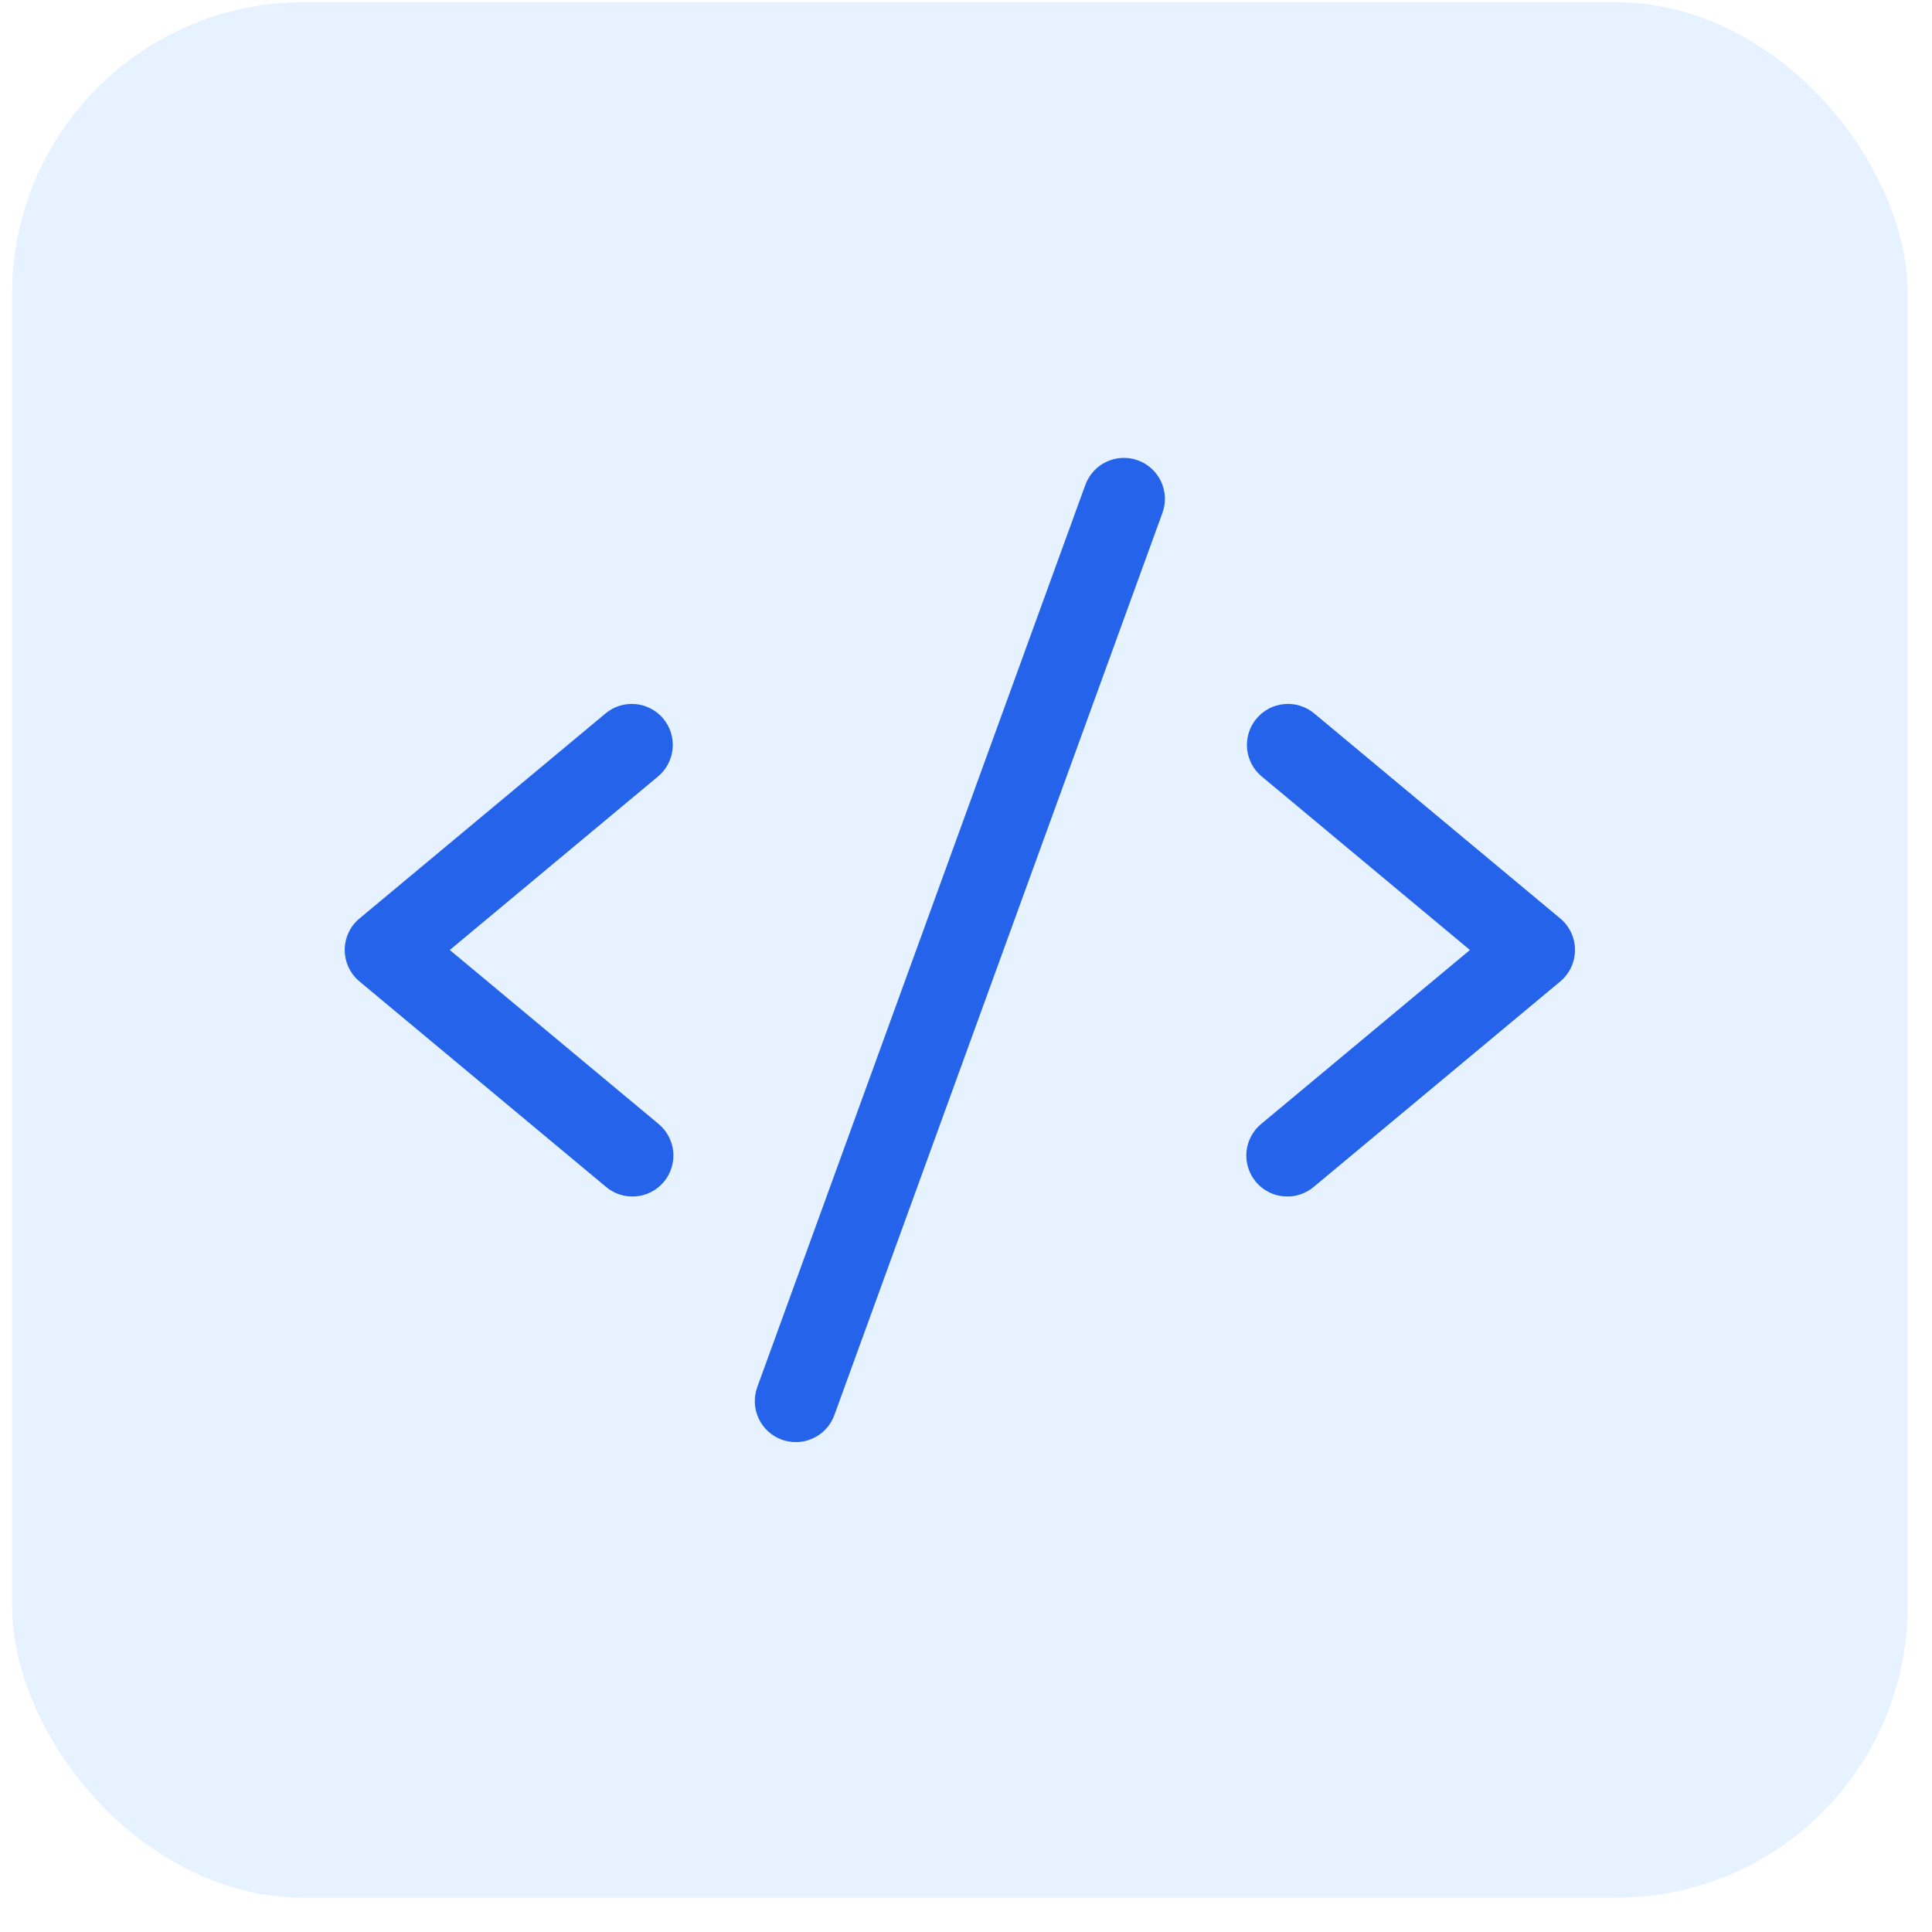
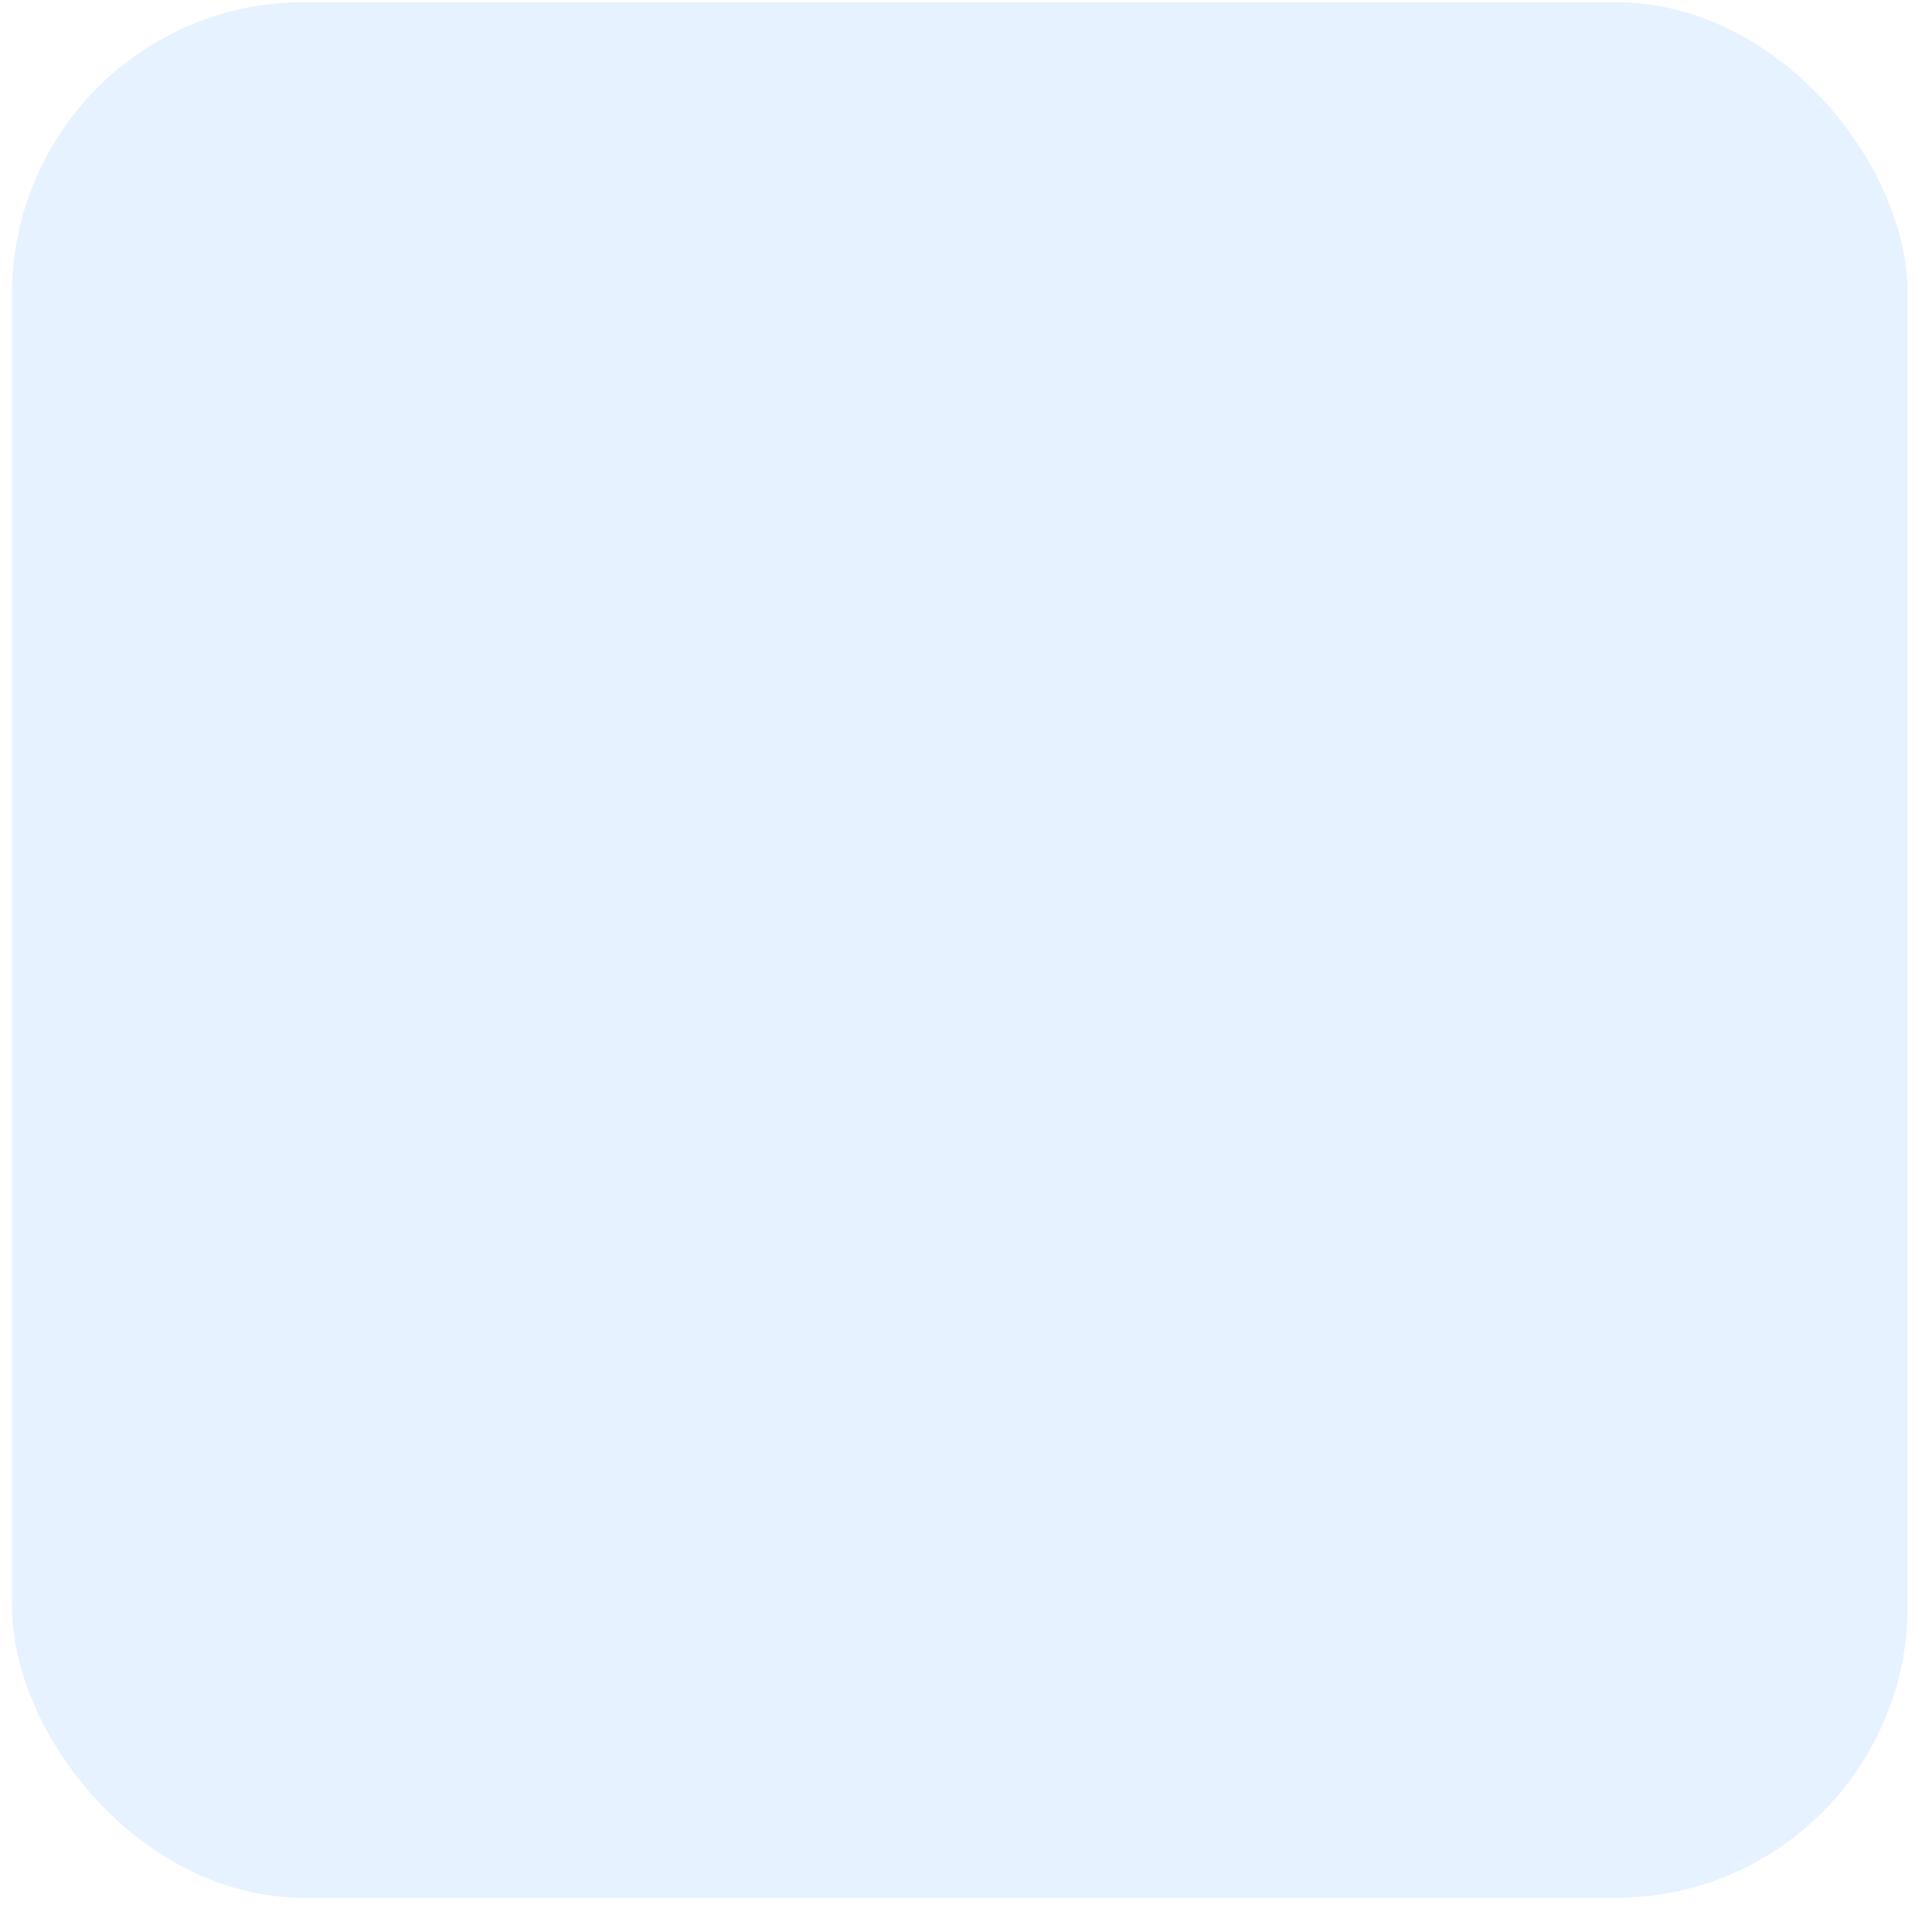
<svg xmlns="http://www.w3.org/2000/svg" width="53" height="53" viewBox="0 0 53 53" fill="none">
  <rect x="0.332" y="0.061" width="52" height="52" rx="8" fill="#007BFF" fill-opacity="0.1" />
-   <path d="M18.052 21.3L12.339 26.061L18.052 30.821C18.169 30.914 18.265 31.03 18.337 31.162C18.408 31.293 18.453 31.437 18.468 31.586C18.483 31.735 18.468 31.885 18.424 32.028C18.381 32.171 18.309 32.304 18.213 32.419C18.117 32.534 18 32.629 17.867 32.698C17.734 32.767 17.589 32.808 17.44 32.82C17.291 32.832 17.14 32.815 16.998 32.768C16.856 32.721 16.725 32.647 16.612 32.549L9.862 26.924C9.735 26.818 9.633 26.686 9.563 26.537C9.493 26.388 9.457 26.225 9.457 26.06C9.457 25.895 9.493 25.732 9.563 25.583C9.633 25.433 9.735 25.301 9.862 25.196L16.612 19.571C16.841 19.38 17.137 19.288 17.434 19.315C17.731 19.342 18.006 19.486 18.197 19.716C18.387 19.945 18.48 20.241 18.452 20.538C18.425 20.835 18.281 21.11 18.052 21.3ZM42.802 25.196L36.052 19.571C35.938 19.476 35.807 19.405 35.666 19.361C35.525 19.317 35.376 19.302 35.229 19.315C35.082 19.328 34.939 19.371 34.808 19.439C34.677 19.508 34.561 19.602 34.467 19.716C34.276 19.945 34.184 20.241 34.211 20.538C34.238 20.835 34.382 21.11 34.612 21.3L40.324 26.061L34.612 30.821C34.495 30.914 34.398 31.03 34.327 31.162C34.255 31.293 34.211 31.437 34.195 31.586C34.18 31.735 34.195 31.885 34.239 32.028C34.283 32.171 34.355 32.304 34.45 32.419C34.546 32.534 34.664 32.629 34.797 32.698C34.929 32.767 35.075 32.808 35.224 32.82C35.373 32.832 35.523 32.815 35.665 32.768C35.807 32.721 35.939 32.647 36.052 32.549L42.802 26.924C42.928 26.818 43.03 26.686 43.1 26.537C43.17 26.388 43.206 26.225 43.206 26.06C43.206 25.895 43.17 25.732 43.1 25.583C43.03 25.433 42.928 25.301 42.802 25.196ZM31.216 12.628C31.077 12.578 30.929 12.555 30.782 12.562C30.634 12.568 30.489 12.604 30.355 12.666C30.221 12.729 30.101 12.817 30.002 12.926C29.902 13.035 29.825 13.163 29.774 13.302L20.774 38.052C20.724 38.191 20.701 38.338 20.707 38.486C20.714 38.634 20.749 38.779 20.812 38.913C20.874 39.047 20.963 39.167 21.072 39.267C21.181 39.367 21.309 39.444 21.448 39.495C21.571 39.538 21.701 39.561 21.832 39.561C22.063 39.561 22.288 39.489 22.477 39.357C22.667 39.224 22.81 39.037 22.889 38.819L31.889 14.069C31.94 13.931 31.962 13.783 31.956 13.636C31.949 13.488 31.913 13.343 31.851 13.209C31.788 13.075 31.7 12.955 31.591 12.855C31.482 12.756 31.355 12.678 31.216 12.628Z" fill="#2563EB" />
</svg>